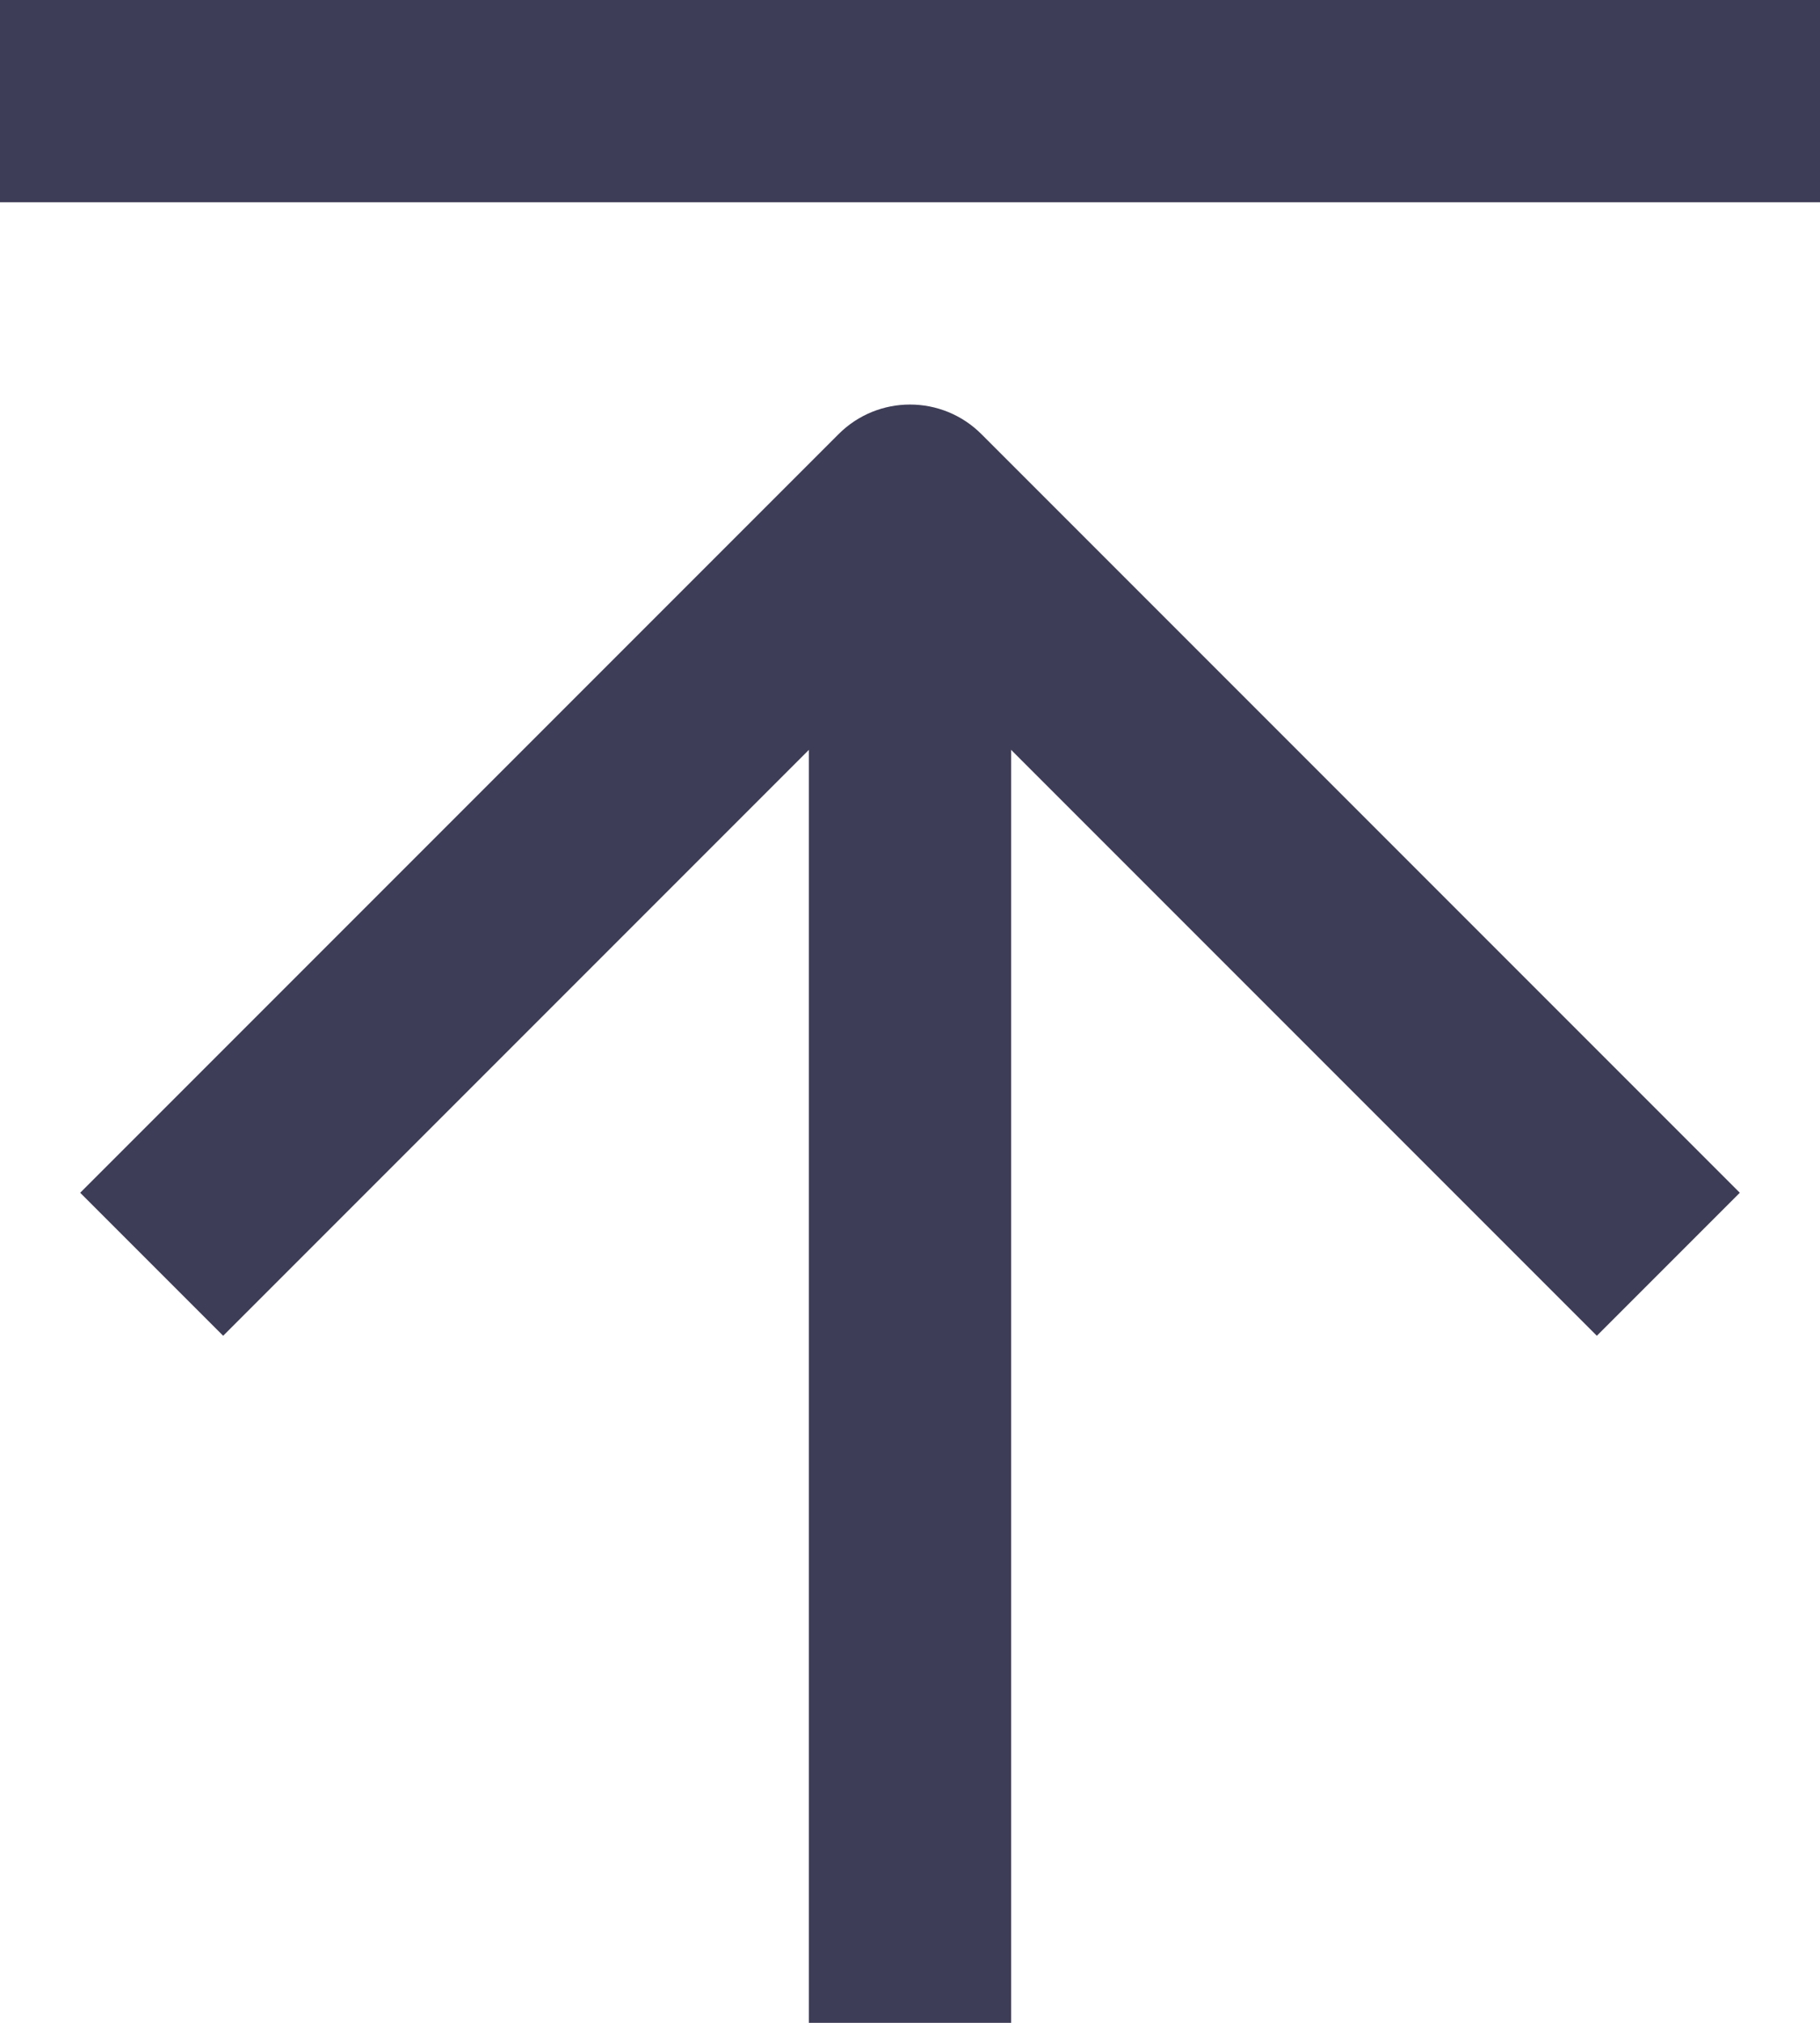
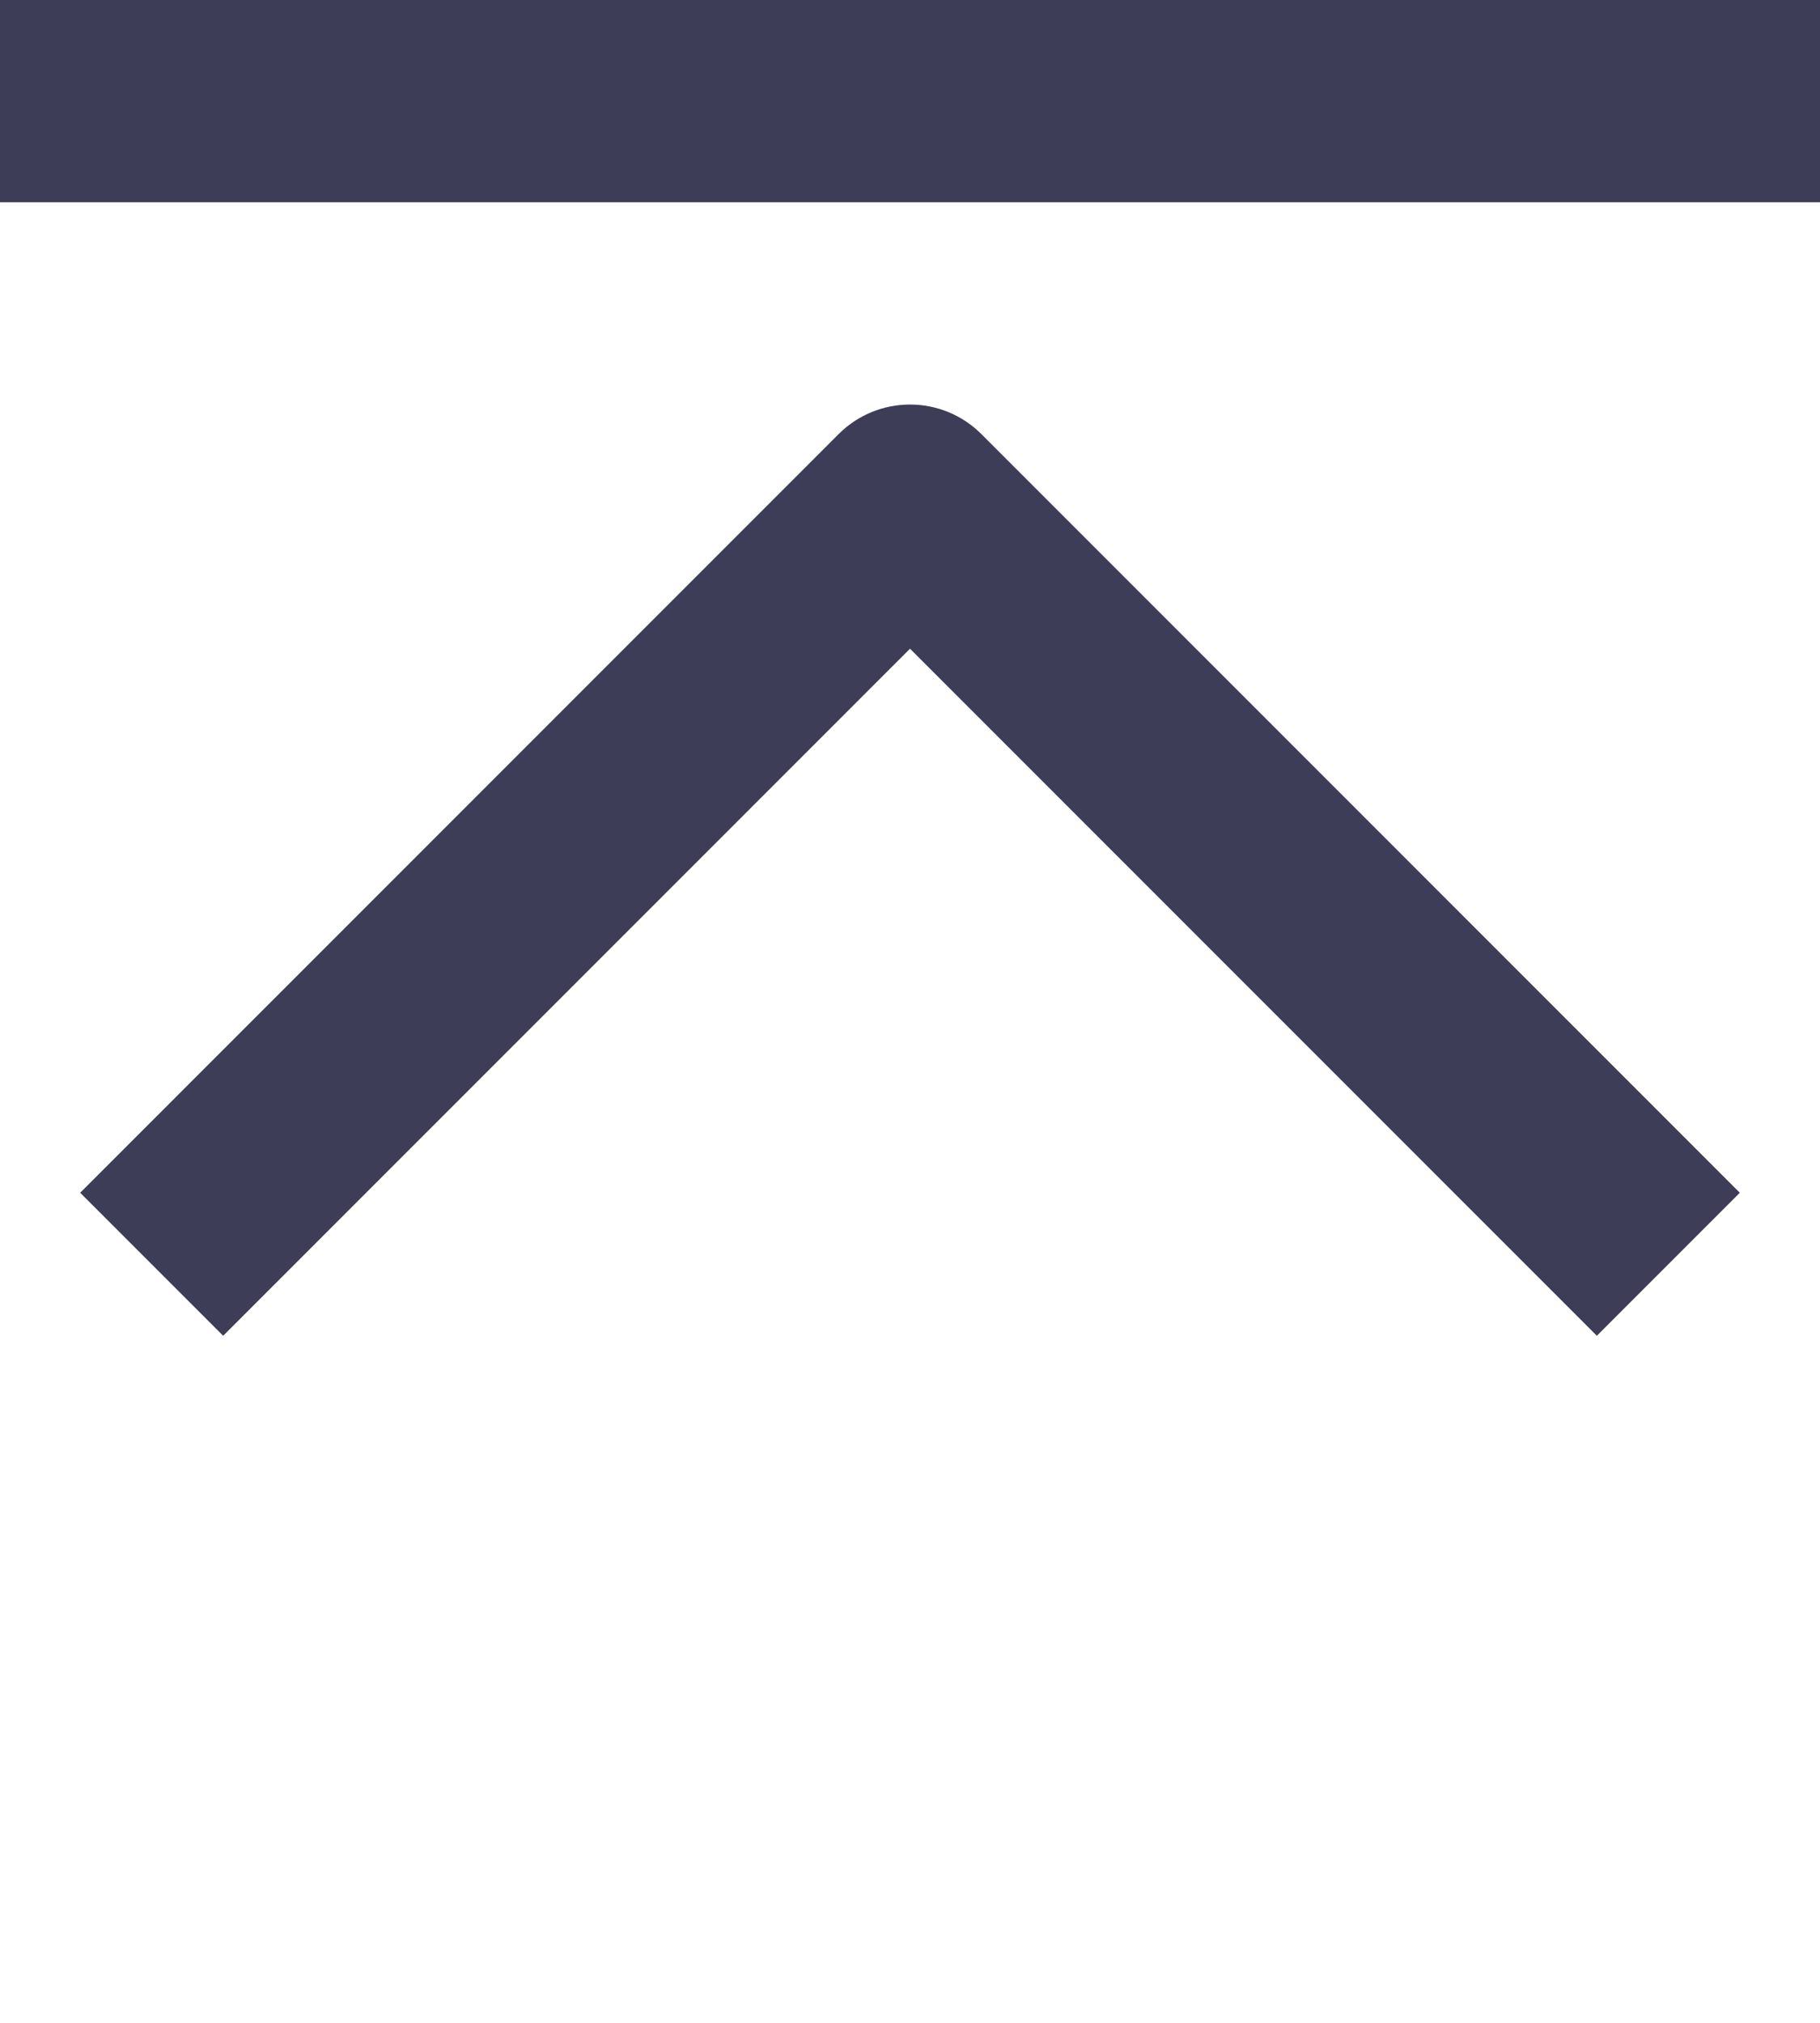
<svg xmlns="http://www.w3.org/2000/svg" width="18" height="20" viewBox="0 0 18 20" fill="none">
  <path d="M9 5L9.707 4.293C9.317 3.902 8.683 3.902 8.293 4.293L9 5ZM2.207 13.207L9.707 5.707L8.293 4.293L0.793 11.793L2.207 13.207ZM8.293 5.707L15.793 13.207L17.207 11.793L9.707 4.293L8.293 5.707Z" fill="#3E3D57" />
-   <path d="M9 19V6" stroke="#3E3D57" stroke-width="2" stroke-linecap="square" />
  <path d="M0 1H18" stroke="#3E3D57" stroke-width="2" />
</svg>